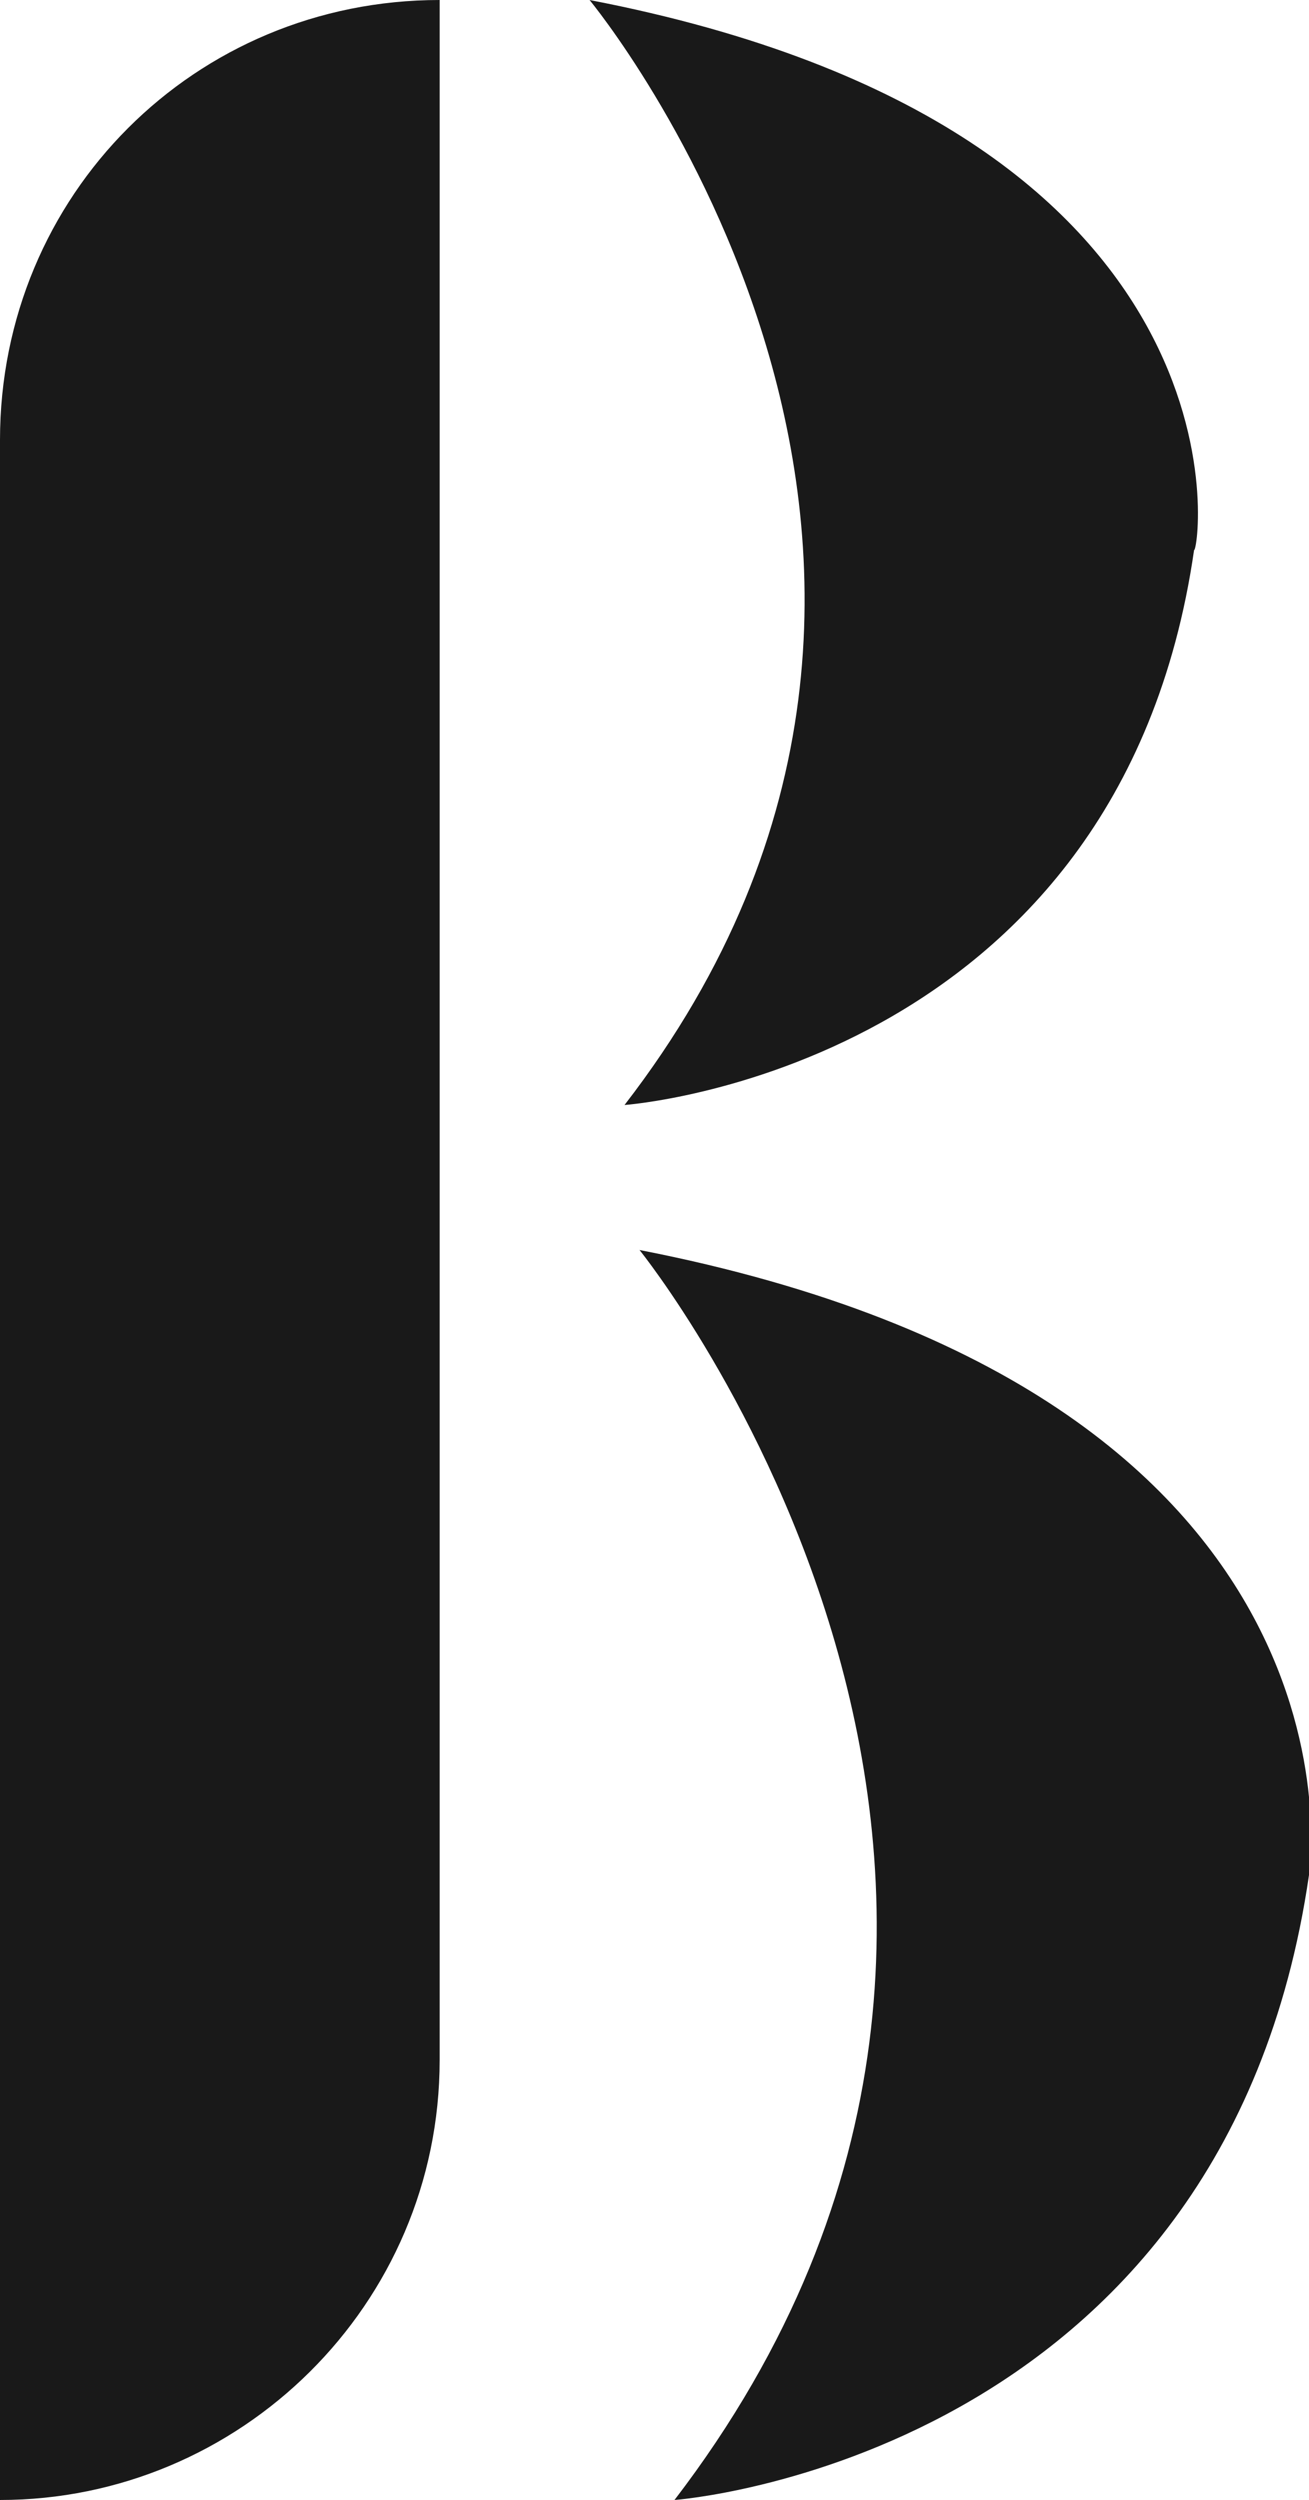
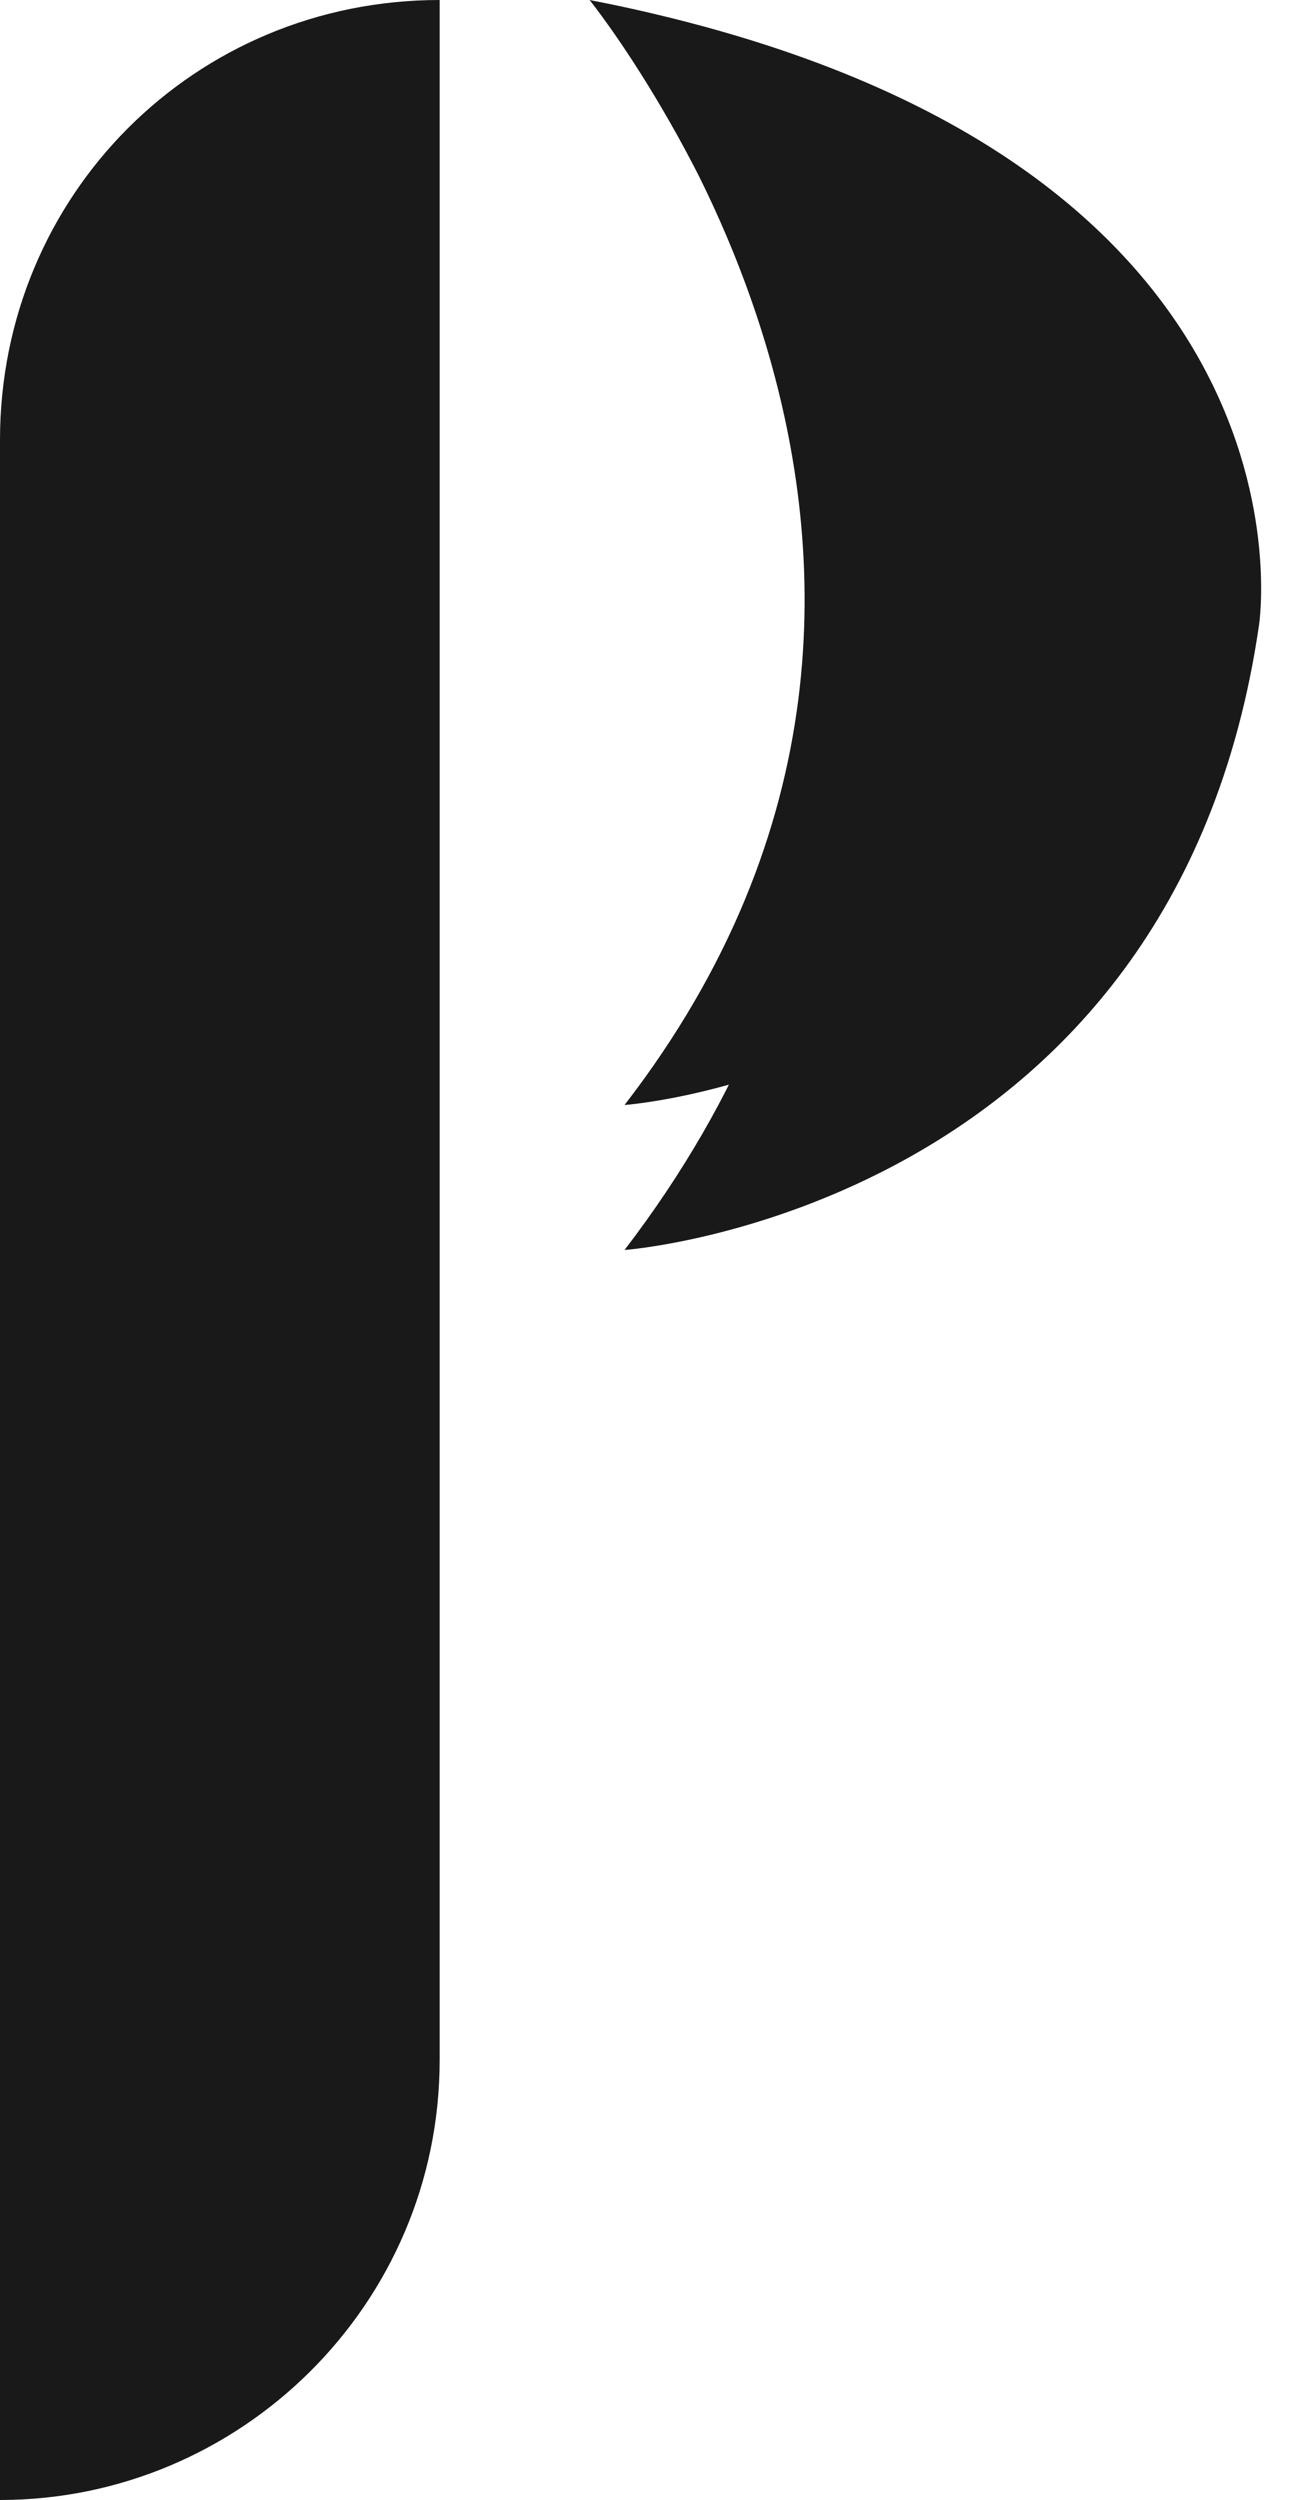
<svg xmlns="http://www.w3.org/2000/svg" xml:space="preserve" id="Layer_1" x="0" y="0" style="enable-background:new 0 0 26.2 50" version="1.1" viewBox="0 0 26.2 50">
  <style type="text/css">.st0{fill:#191919}</style>
-   <path d="M8.8 0v41.2c0 4.9-4 8.8-8.8 8.8V8.8C0 3.9 3.9 0 8.8 0zM11.8 0s9.2 11.1.7 22.1c0 0 9.9-.7 11.4-11.1.1.1 1.4-8.4-12.1-11zM12.8 25s10.2 12.6.7 25c0 0 11-.8 12.7-12.5 0 0 1.5-9.6-13.4-12.5z" class="st0" />
+   <path d="M8.8 0v41.2c0 4.9-4 8.8-8.8 8.8V8.8C0 3.9 3.9 0 8.8 0zM11.8 0s9.2 11.1.7 22.1c0 0 9.9-.7 11.4-11.1.1.1 1.4-8.4-12.1-11zs10.2 12.6.7 25c0 0 11-.8 12.7-12.5 0 0 1.5-9.6-13.4-12.5z" class="st0" />
</svg>